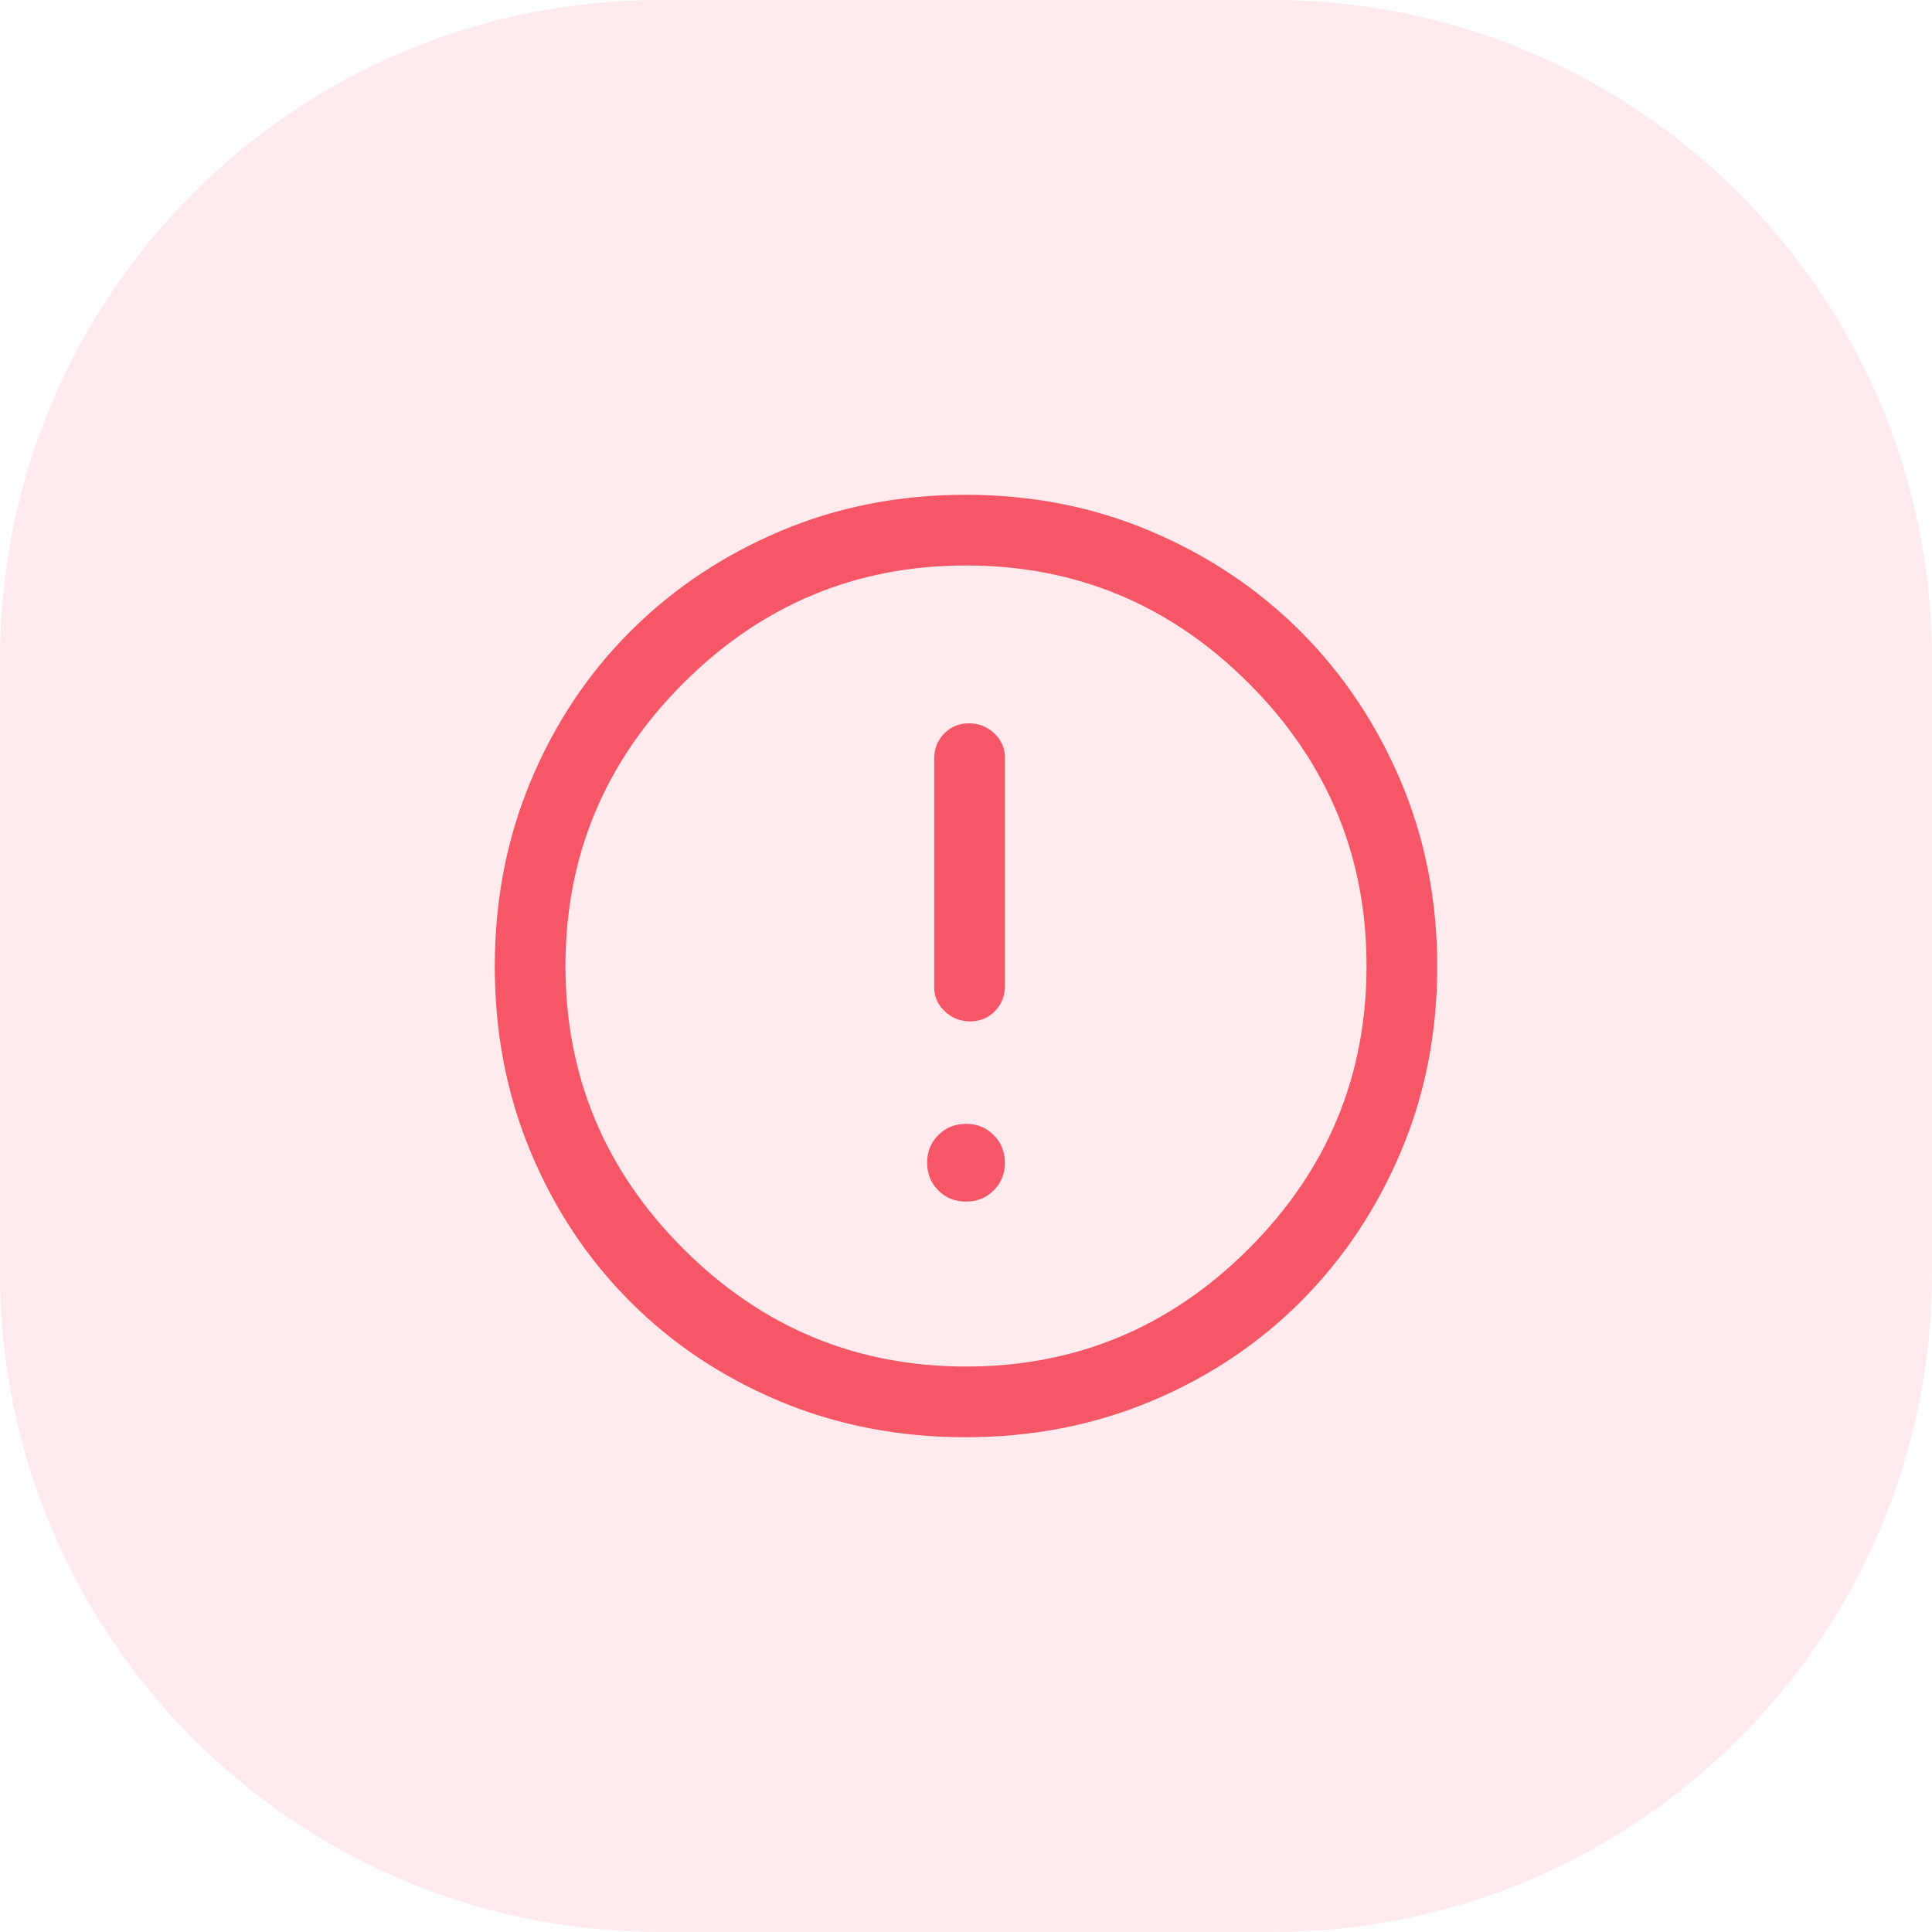
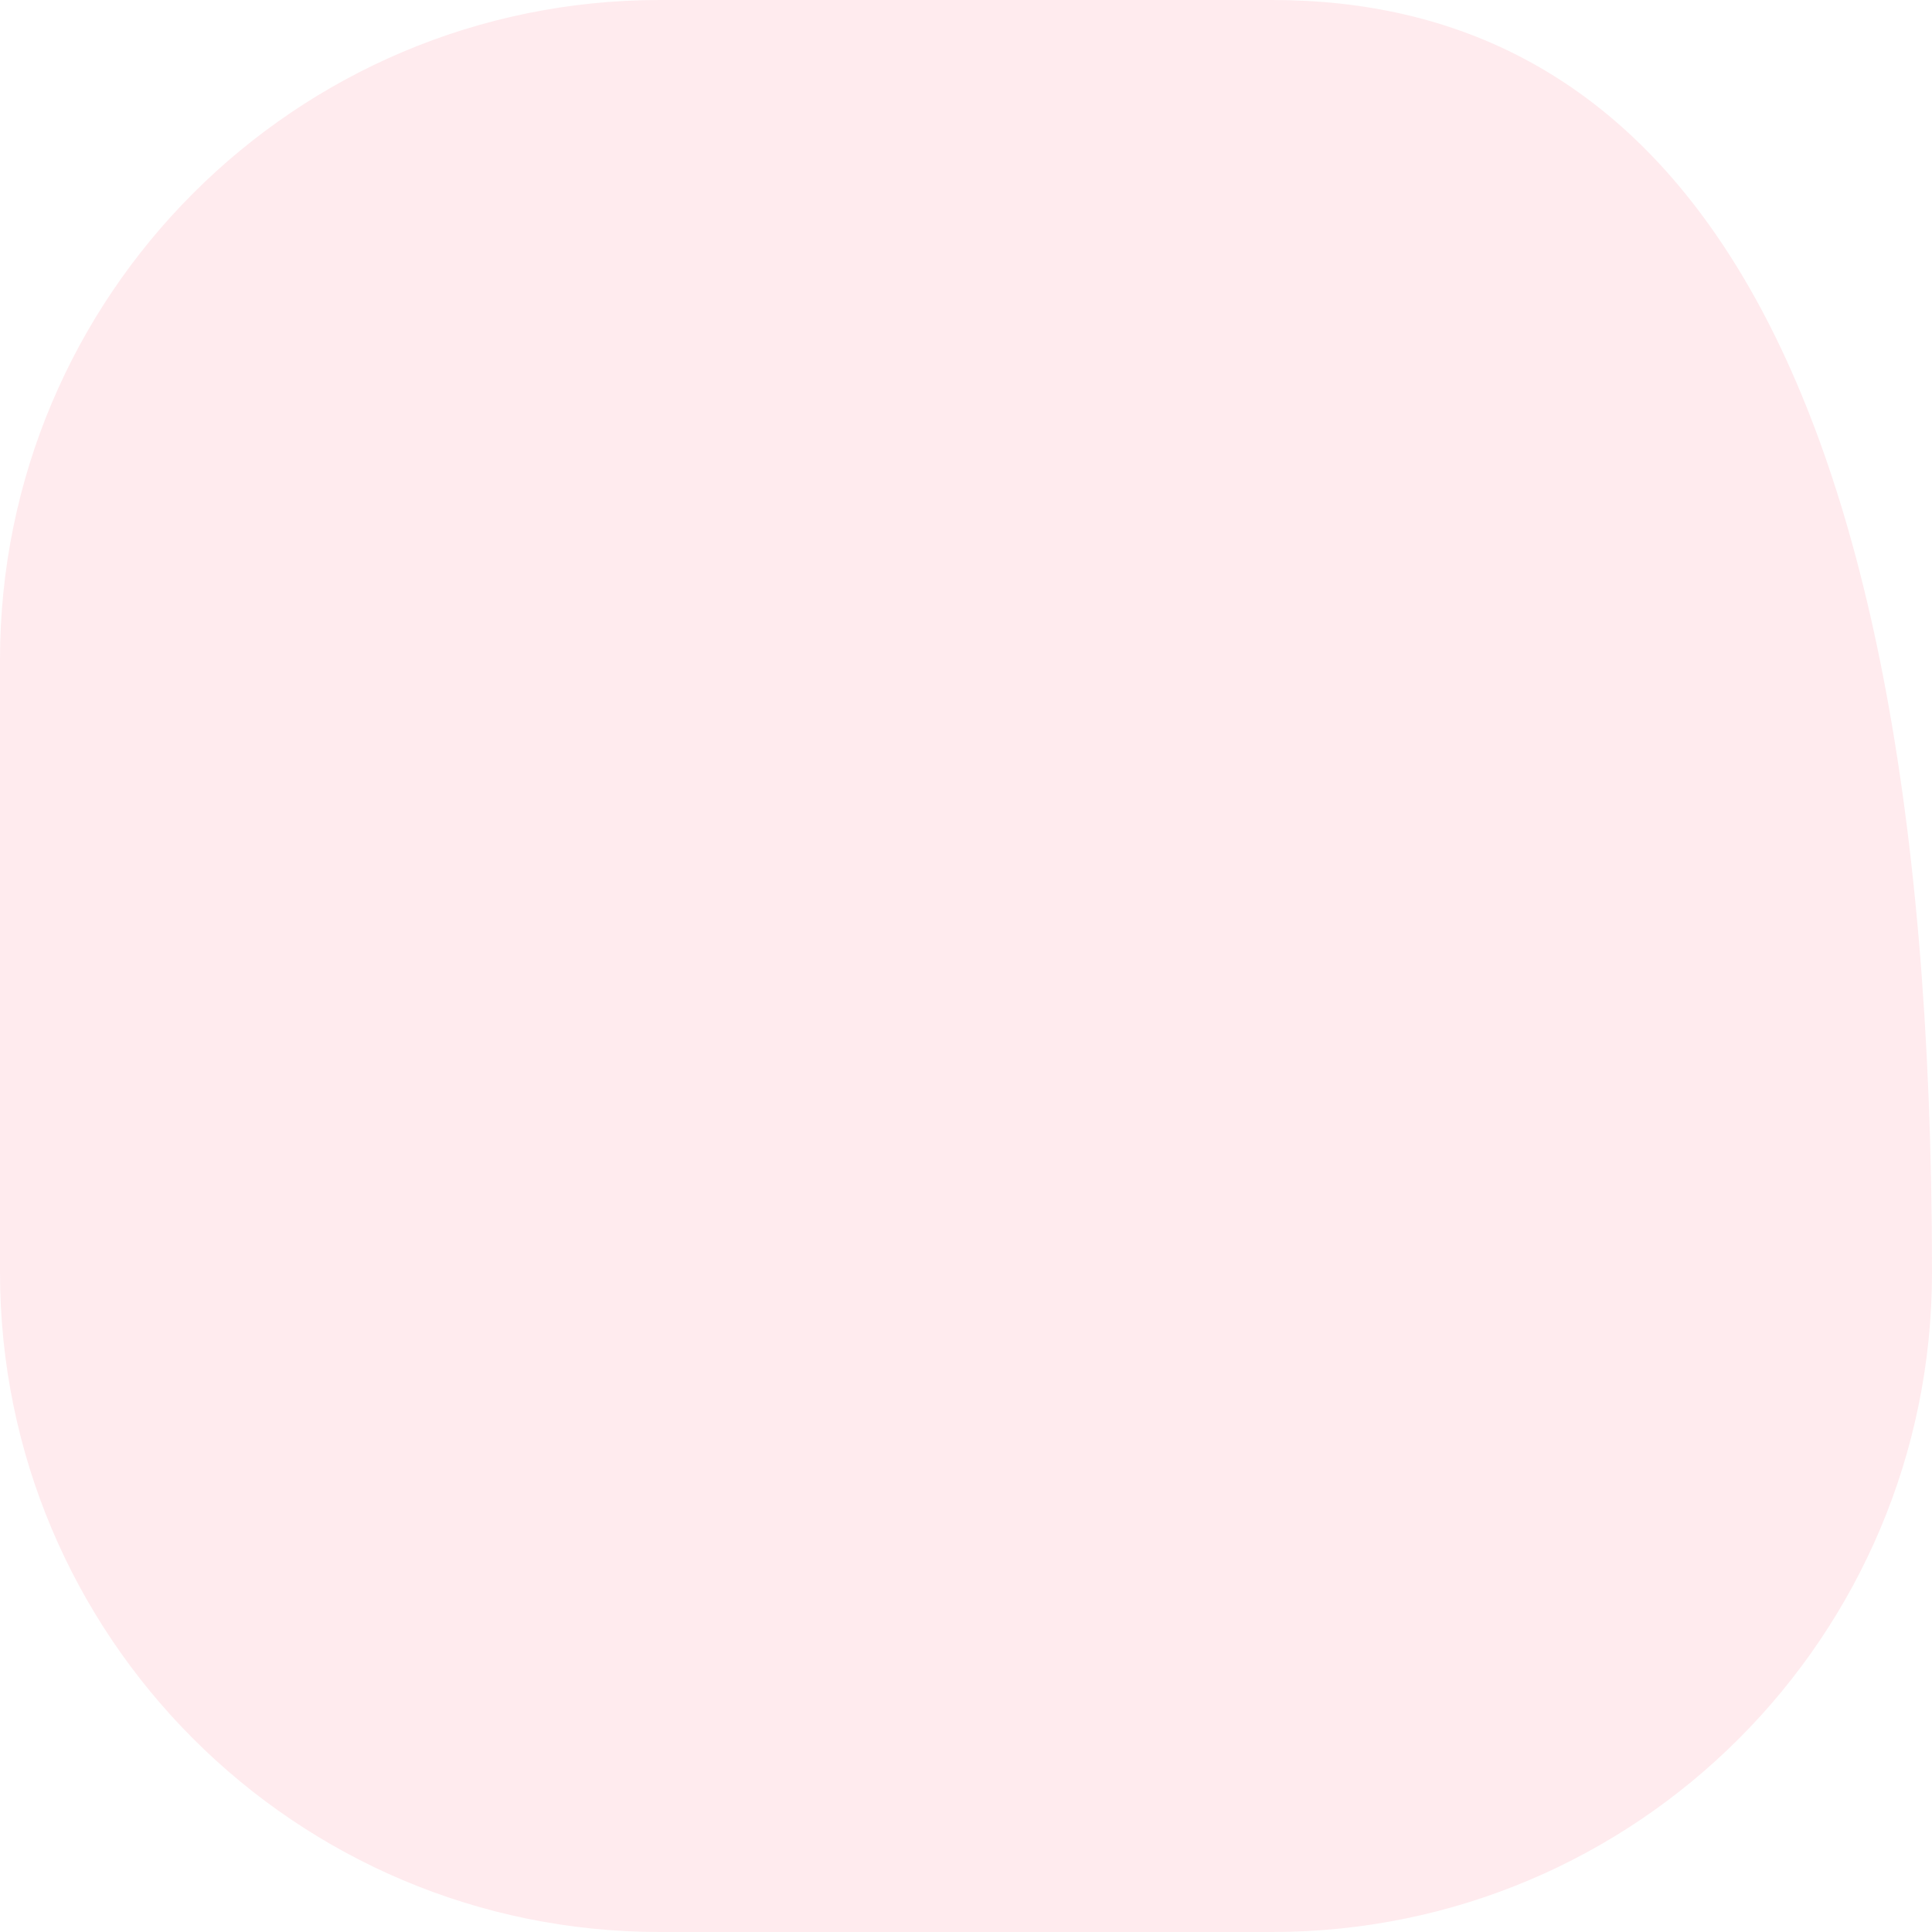
<svg xmlns="http://www.w3.org/2000/svg" width="82" height="82" viewBox="0 0 82 82" fill="none">
-   <path opacity="0.102" d="M54 0H28C12.536 0 0 12.536 0 28V54C0 69.464 12.536 82 28 82H54C69.464 82 82 69.464 82 54V28C82 12.536 69.464 0 54 0Z" fill="#FF4361" />
-   <path d="M41.175 43.35C41.592 43.35 41.942 43.206 42.225 42.919C42.508 42.631 42.65 42.275 42.65 41.85V32.15C42.65 31.75 42.5 31.408 42.2 31.125C41.9 30.842 41.542 30.7 41.125 30.7C40.708 30.7 40.358 30.844 40.075 31.131C39.792 31.419 39.65 31.775 39.65 32.2V41.9C39.65 42.3 39.8 42.642 40.1 42.925C40.4 43.208 40.758 43.35 41.175 43.35ZM40.999 51C41.466 51 41.858 50.842 42.175 50.526C42.492 50.21 42.65 49.818 42.65 49.351C42.65 48.884 42.492 48.492 42.176 48.175C41.86 47.858 41.468 47.7 41.001 47.7C40.534 47.7 40.142 47.858 39.825 48.174C39.508 48.49 39.35 48.882 39.35 49.349C39.35 49.816 39.508 50.208 39.824 50.525C40.14 50.842 40.532 51 40.999 51ZM40.975 61C38.158 61 35.533 60.492 33.1 59.475C30.667 58.458 28.55 57.05 26.75 55.25C24.95 53.45 23.542 51.333 22.525 48.9C21.508 46.467 21 43.842 21 41.025C21 38.208 21.508 35.583 22.525 33.15C23.542 30.717 24.95 28.6 26.75 26.8C28.55 25 30.667 23.583 33.1 22.55C35.533 21.517 38.158 21 40.975 21C43.792 21 46.417 21.517 48.85 22.55C51.283 23.583 53.4 25 55.2 26.8C57 28.6 58.417 30.717 59.45 33.15C60.483 35.583 61 38.208 61 41.025C61 43.842 60.483 46.467 59.45 48.9C58.417 51.333 57 53.45 55.2 55.25C53.4 57.05 51.283 58.458 48.85 59.475C46.417 60.492 43.792 61 40.975 61ZM41 58C45.667 58 49.667 56.333 53 53C56.333 49.667 58 45.667 58 41C58 36.333 56.333 32.333 53 29C49.667 25.667 45.667 24 41 24C36.333 24 32.333 25.667 29 29C25.667 32.333 24 36.333 24 41C24 45.667 25.667 49.667 29 53C32.333 56.333 36.333 58 41 58Z" fill="#F55767" />
+   <path opacity="0.102" d="M54 0H28C12.536 0 0 12.536 0 28V54C0 69.464 12.536 82 28 82H54C69.464 82 82 69.464 82 54C82 12.536 69.464 0 54 0Z" fill="#FF4361" />
</svg>